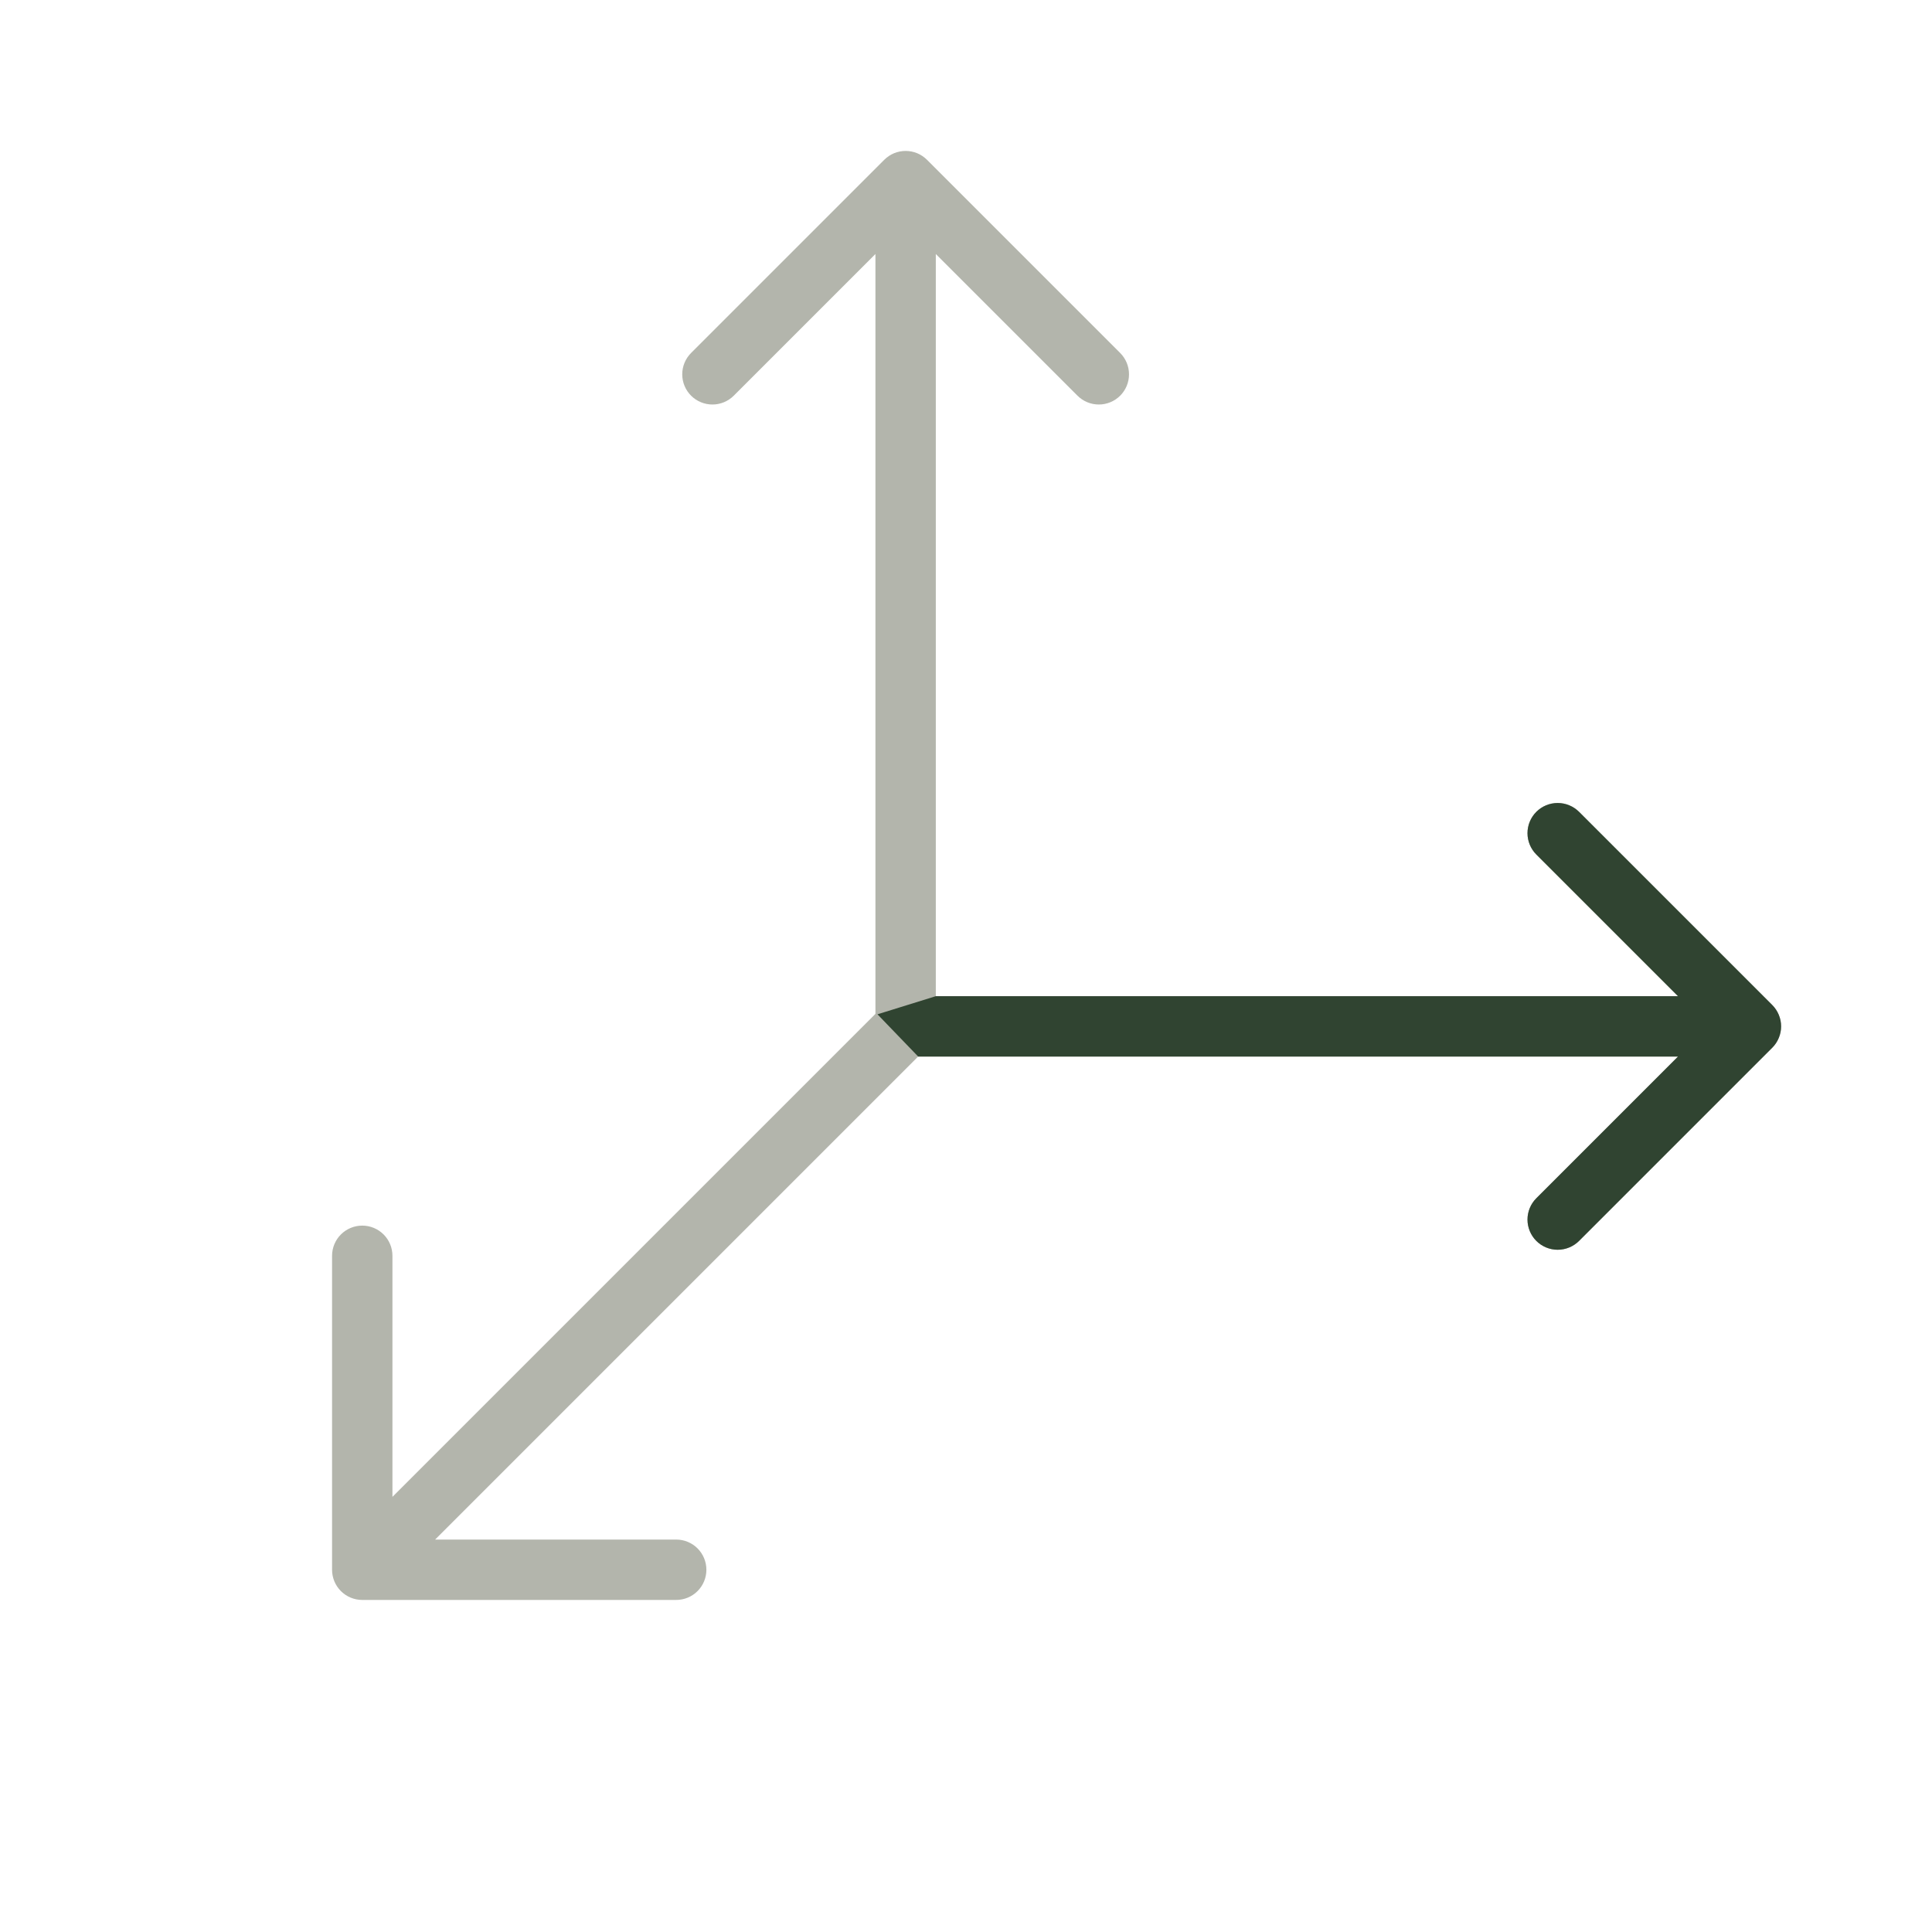
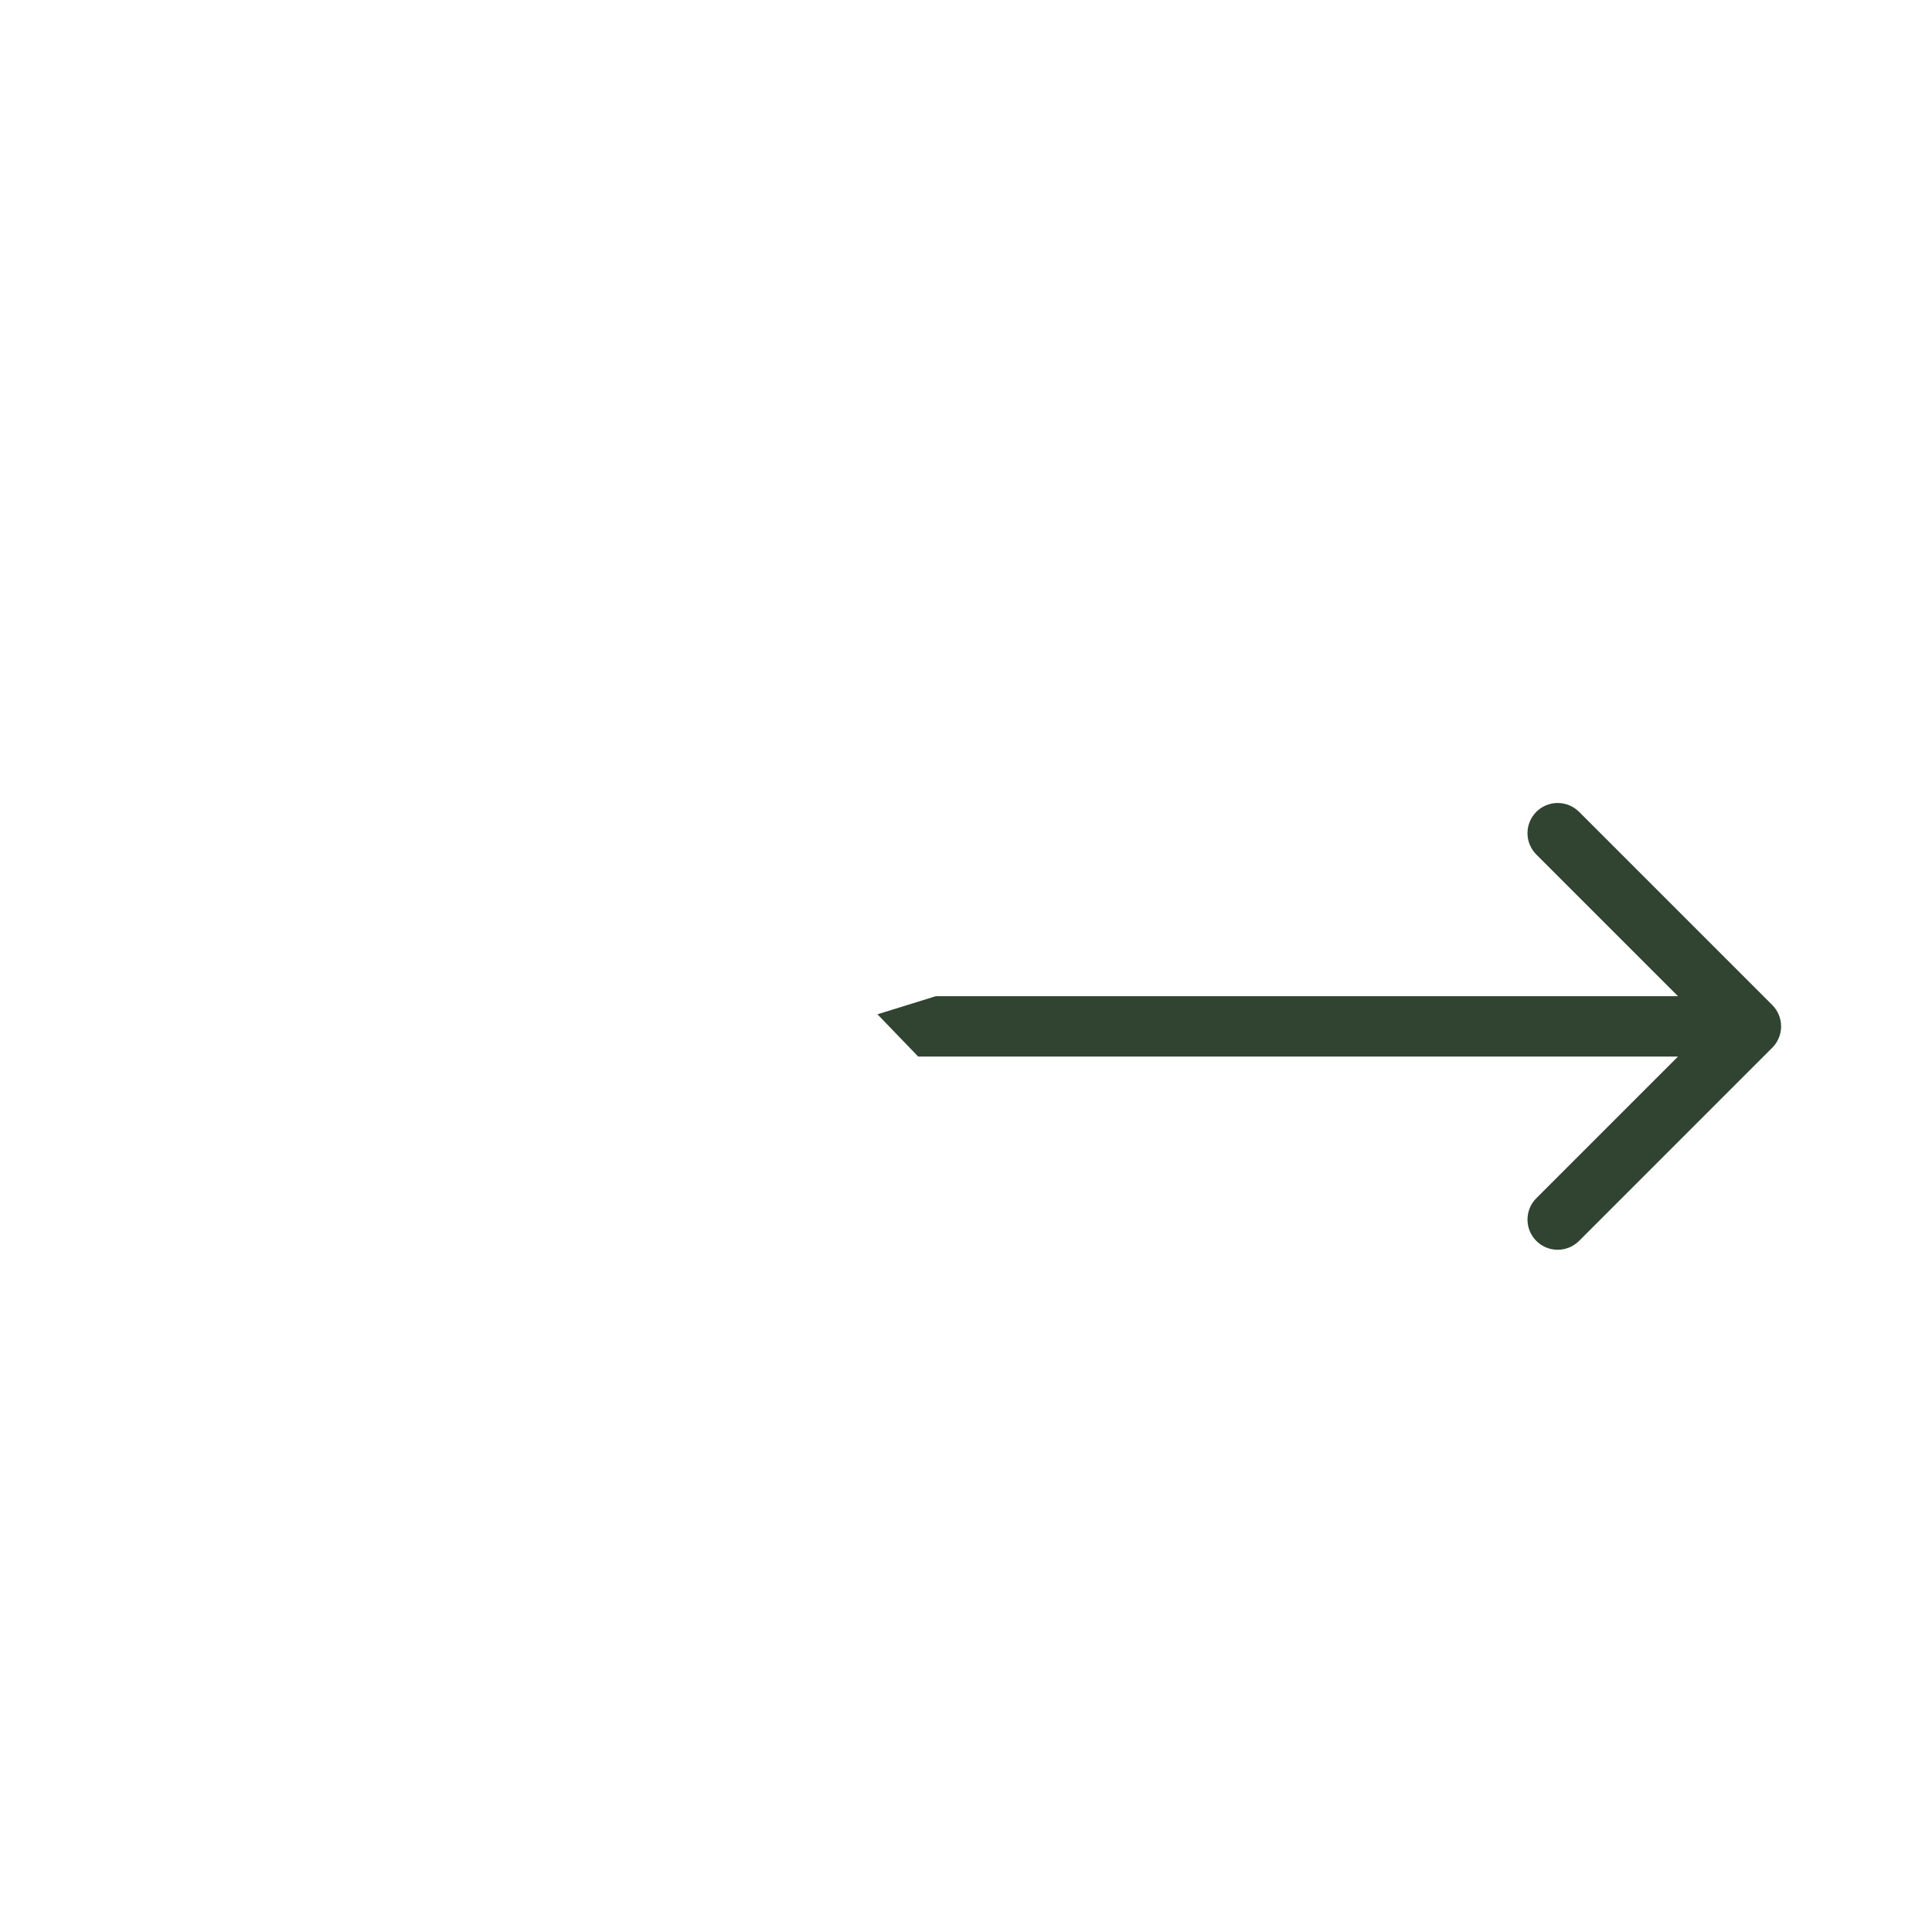
<svg xmlns="http://www.w3.org/2000/svg" width="40" height="40" viewBox="0 0 40 40" fill="none">
-   <path d="M36.692 21.692L32.692 25.692C32.575 25.809 32.416 25.875 32.25 25.875C32.084 25.875 31.925 25.809 31.808 25.692C31.691 25.575 31.625 25.416 31.625 25.25C31.625 25.084 31.691 24.925 31.808 24.808L34.741 21.875H19.009L9.009 31.875H14C14.166 31.875 14.325 31.941 14.442 32.058C14.559 32.175 14.625 32.334 14.625 32.5C14.625 32.666 14.559 32.825 14.442 32.942C14.325 33.059 14.166 33.125 14 33.125H7.5C7.334 33.125 7.175 33.059 7.058 32.942C6.941 32.825 6.875 32.666 6.875 32.5V26C6.875 25.834 6.941 25.675 7.058 25.558C7.175 25.441 7.334 25.375 7.5 25.375C7.666 25.375 7.825 25.441 7.942 25.558C8.059 25.675 8.125 25.834 8.125 26V30.991L18.125 20.991V5.259L15.192 8.192C15.075 8.309 14.916 8.375 14.75 8.375C14.584 8.375 14.425 8.309 14.308 8.192C14.191 8.075 14.125 7.916 14.125 7.75C14.125 7.584 14.191 7.425 14.308 7.308L18.308 3.308C18.366 3.25 18.435 3.204 18.511 3.172C18.587 3.141 18.668 3.125 18.75 3.125C18.832 3.125 18.913 3.141 18.989 3.172C19.065 3.204 19.134 3.25 19.192 3.308L23.192 7.308C23.309 7.425 23.375 7.584 23.375 7.75C23.375 7.916 23.309 8.075 23.192 8.192C23.075 8.309 22.916 8.375 22.75 8.375C22.584 8.375 22.425 8.309 22.308 8.192L19.375 5.259V20.625H34.741L31.808 17.692C31.691 17.575 31.625 17.416 31.625 17.25C31.625 17.084 31.691 16.925 31.808 16.808C31.925 16.691 32.084 16.625 32.25 16.625C32.416 16.625 32.575 16.691 32.692 16.808L36.692 20.808C36.75 20.866 36.796 20.935 36.828 21.011C36.859 21.087 36.876 21.168 36.876 21.25C36.876 21.332 36.859 21.413 36.828 21.489C36.796 21.565 36.75 21.634 36.692 21.692Z" fill="#B3B5AC" />
  <path d="M32.693 25.692L36.693 21.692C36.751 21.634 36.797 21.565 36.828 21.489C36.86 21.413 36.876 21.332 36.876 21.25C36.876 21.168 36.86 21.087 36.828 21.011C36.797 20.935 36.751 20.866 36.693 20.808L32.693 16.808C32.575 16.691 32.416 16.625 32.25 16.625C32.084 16.625 31.925 16.691 31.808 16.808C31.691 16.925 31.625 17.084 31.625 17.25C31.625 17.416 31.691 17.575 31.808 17.692L34.741 20.625H19.375L18.167 21L19.01 21.875H34.741L31.808 24.808C31.691 24.925 31.625 25.084 31.625 25.25C31.625 25.416 31.691 25.575 31.808 25.692C31.925 25.809 32.084 25.875 32.25 25.875C32.416 25.875 32.575 25.809 32.693 25.692Z" fill="#304431" />
</svg>